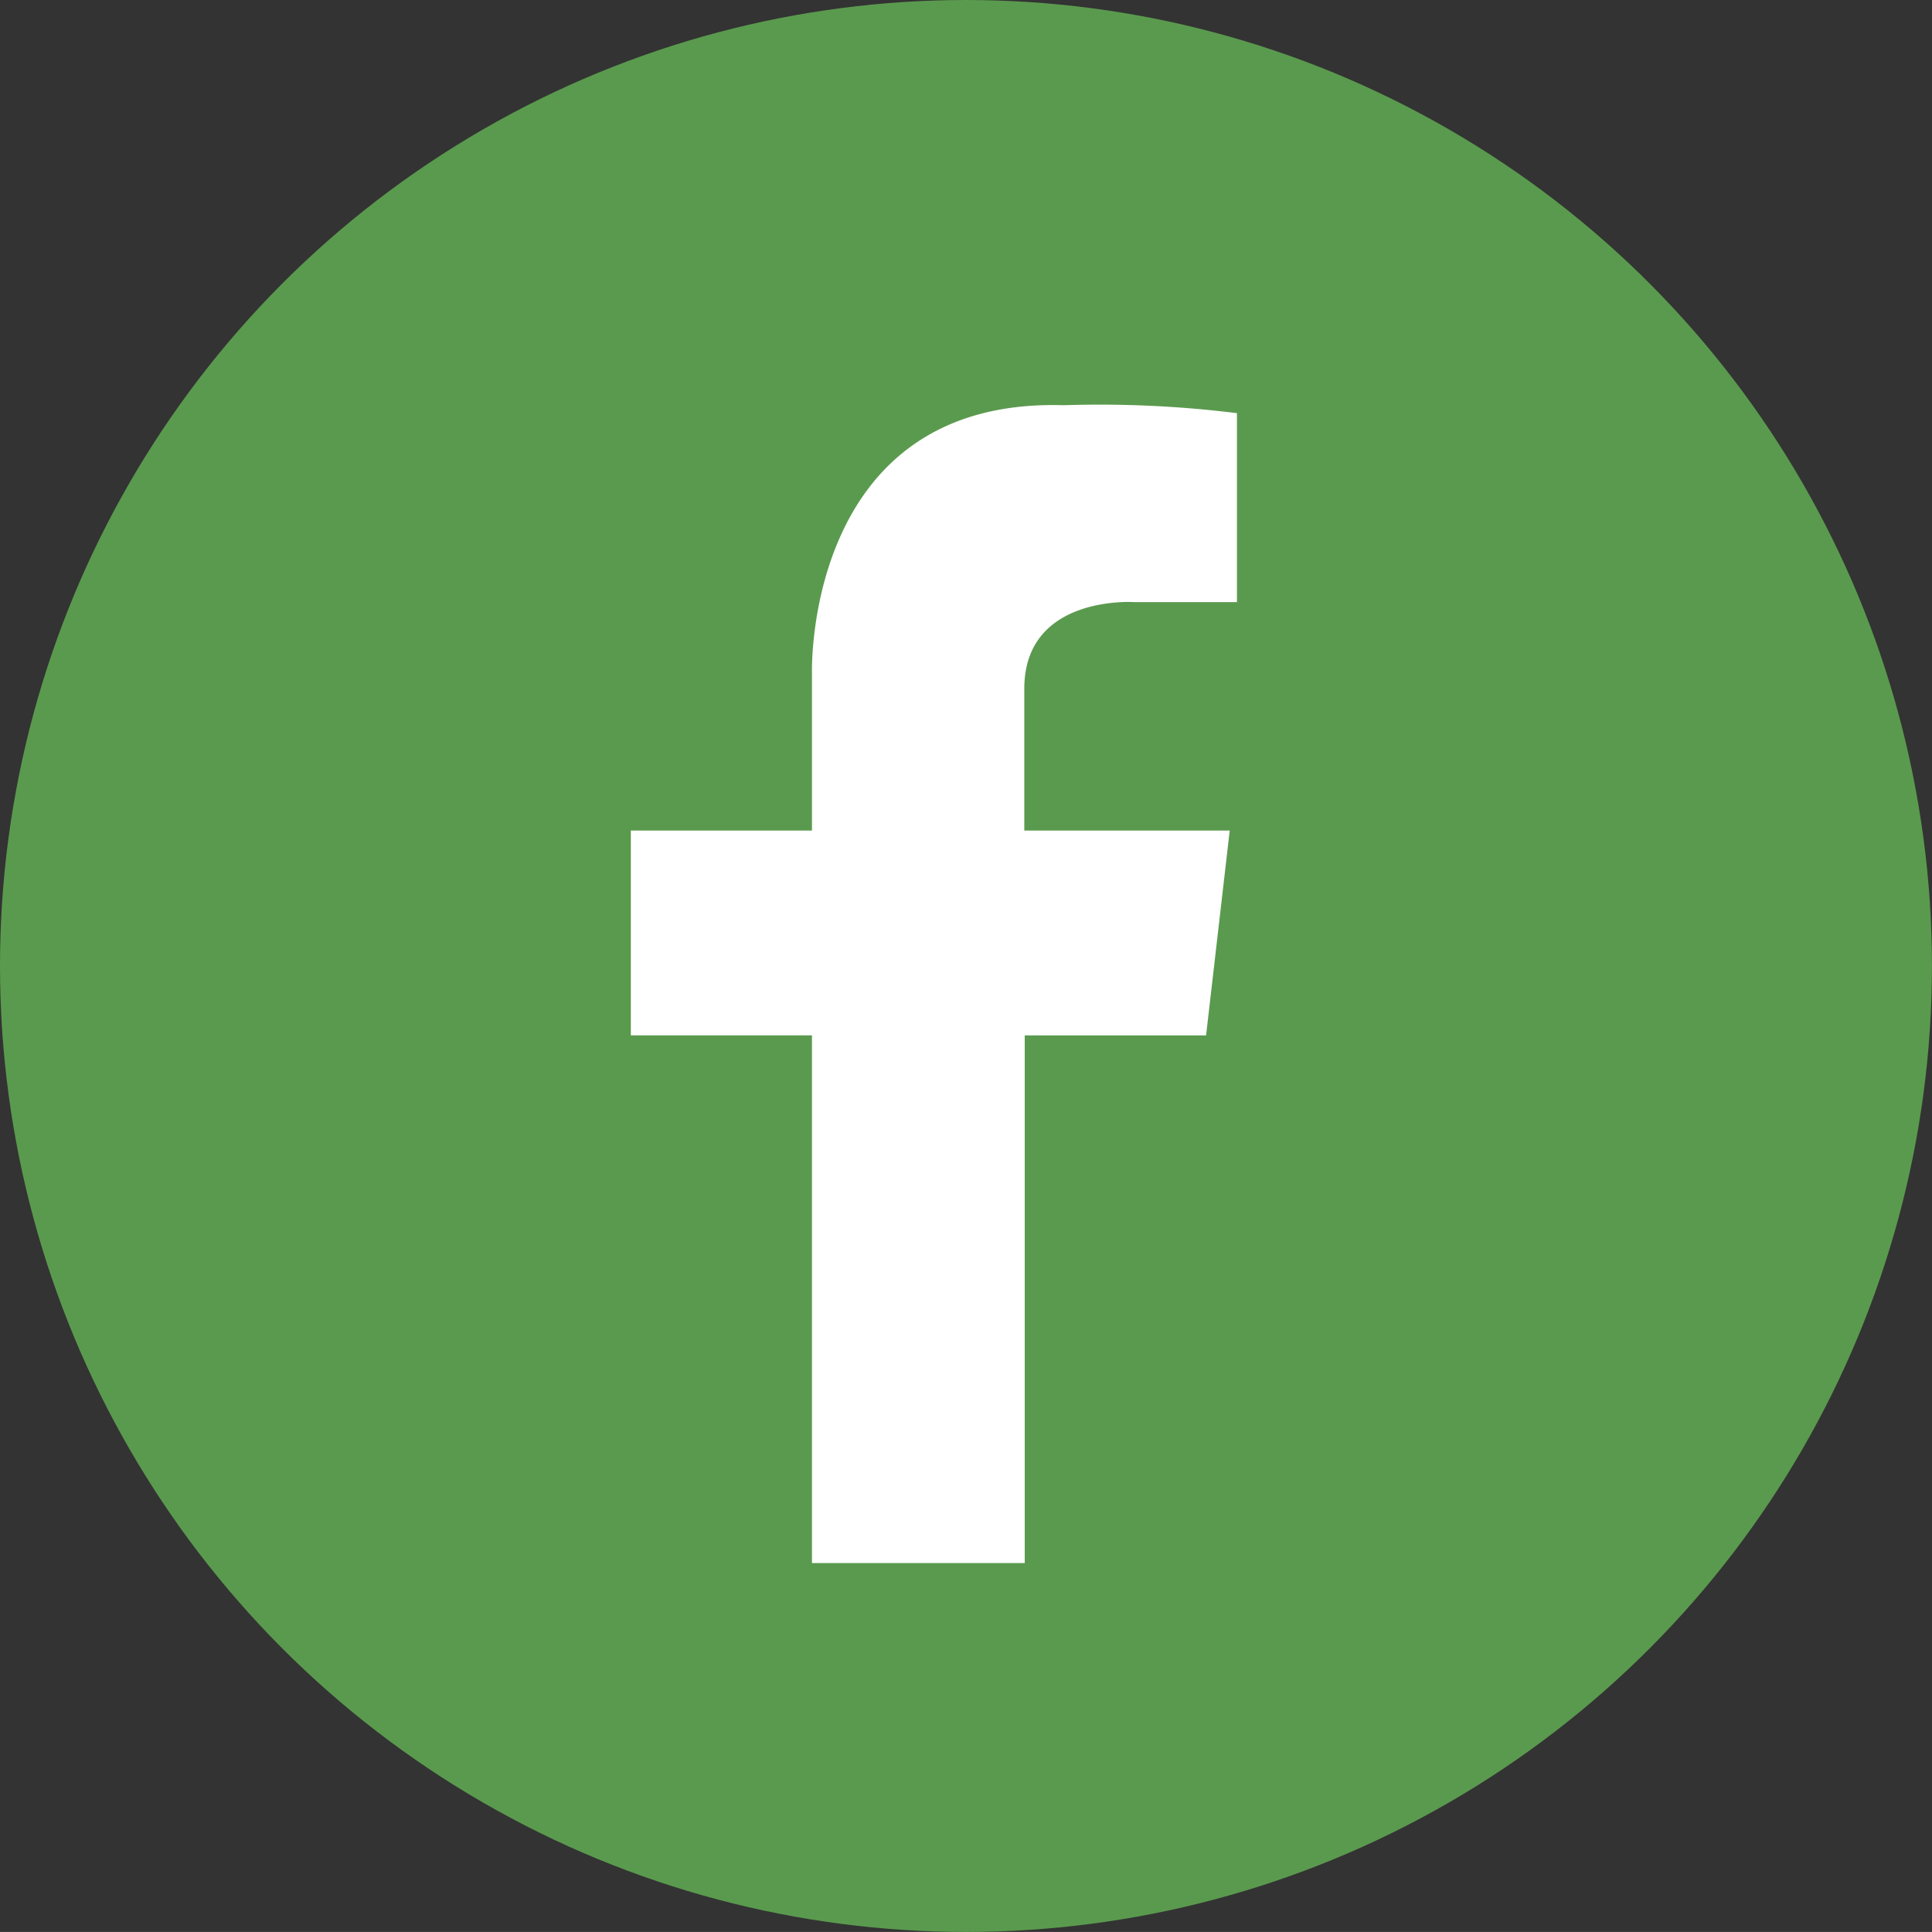
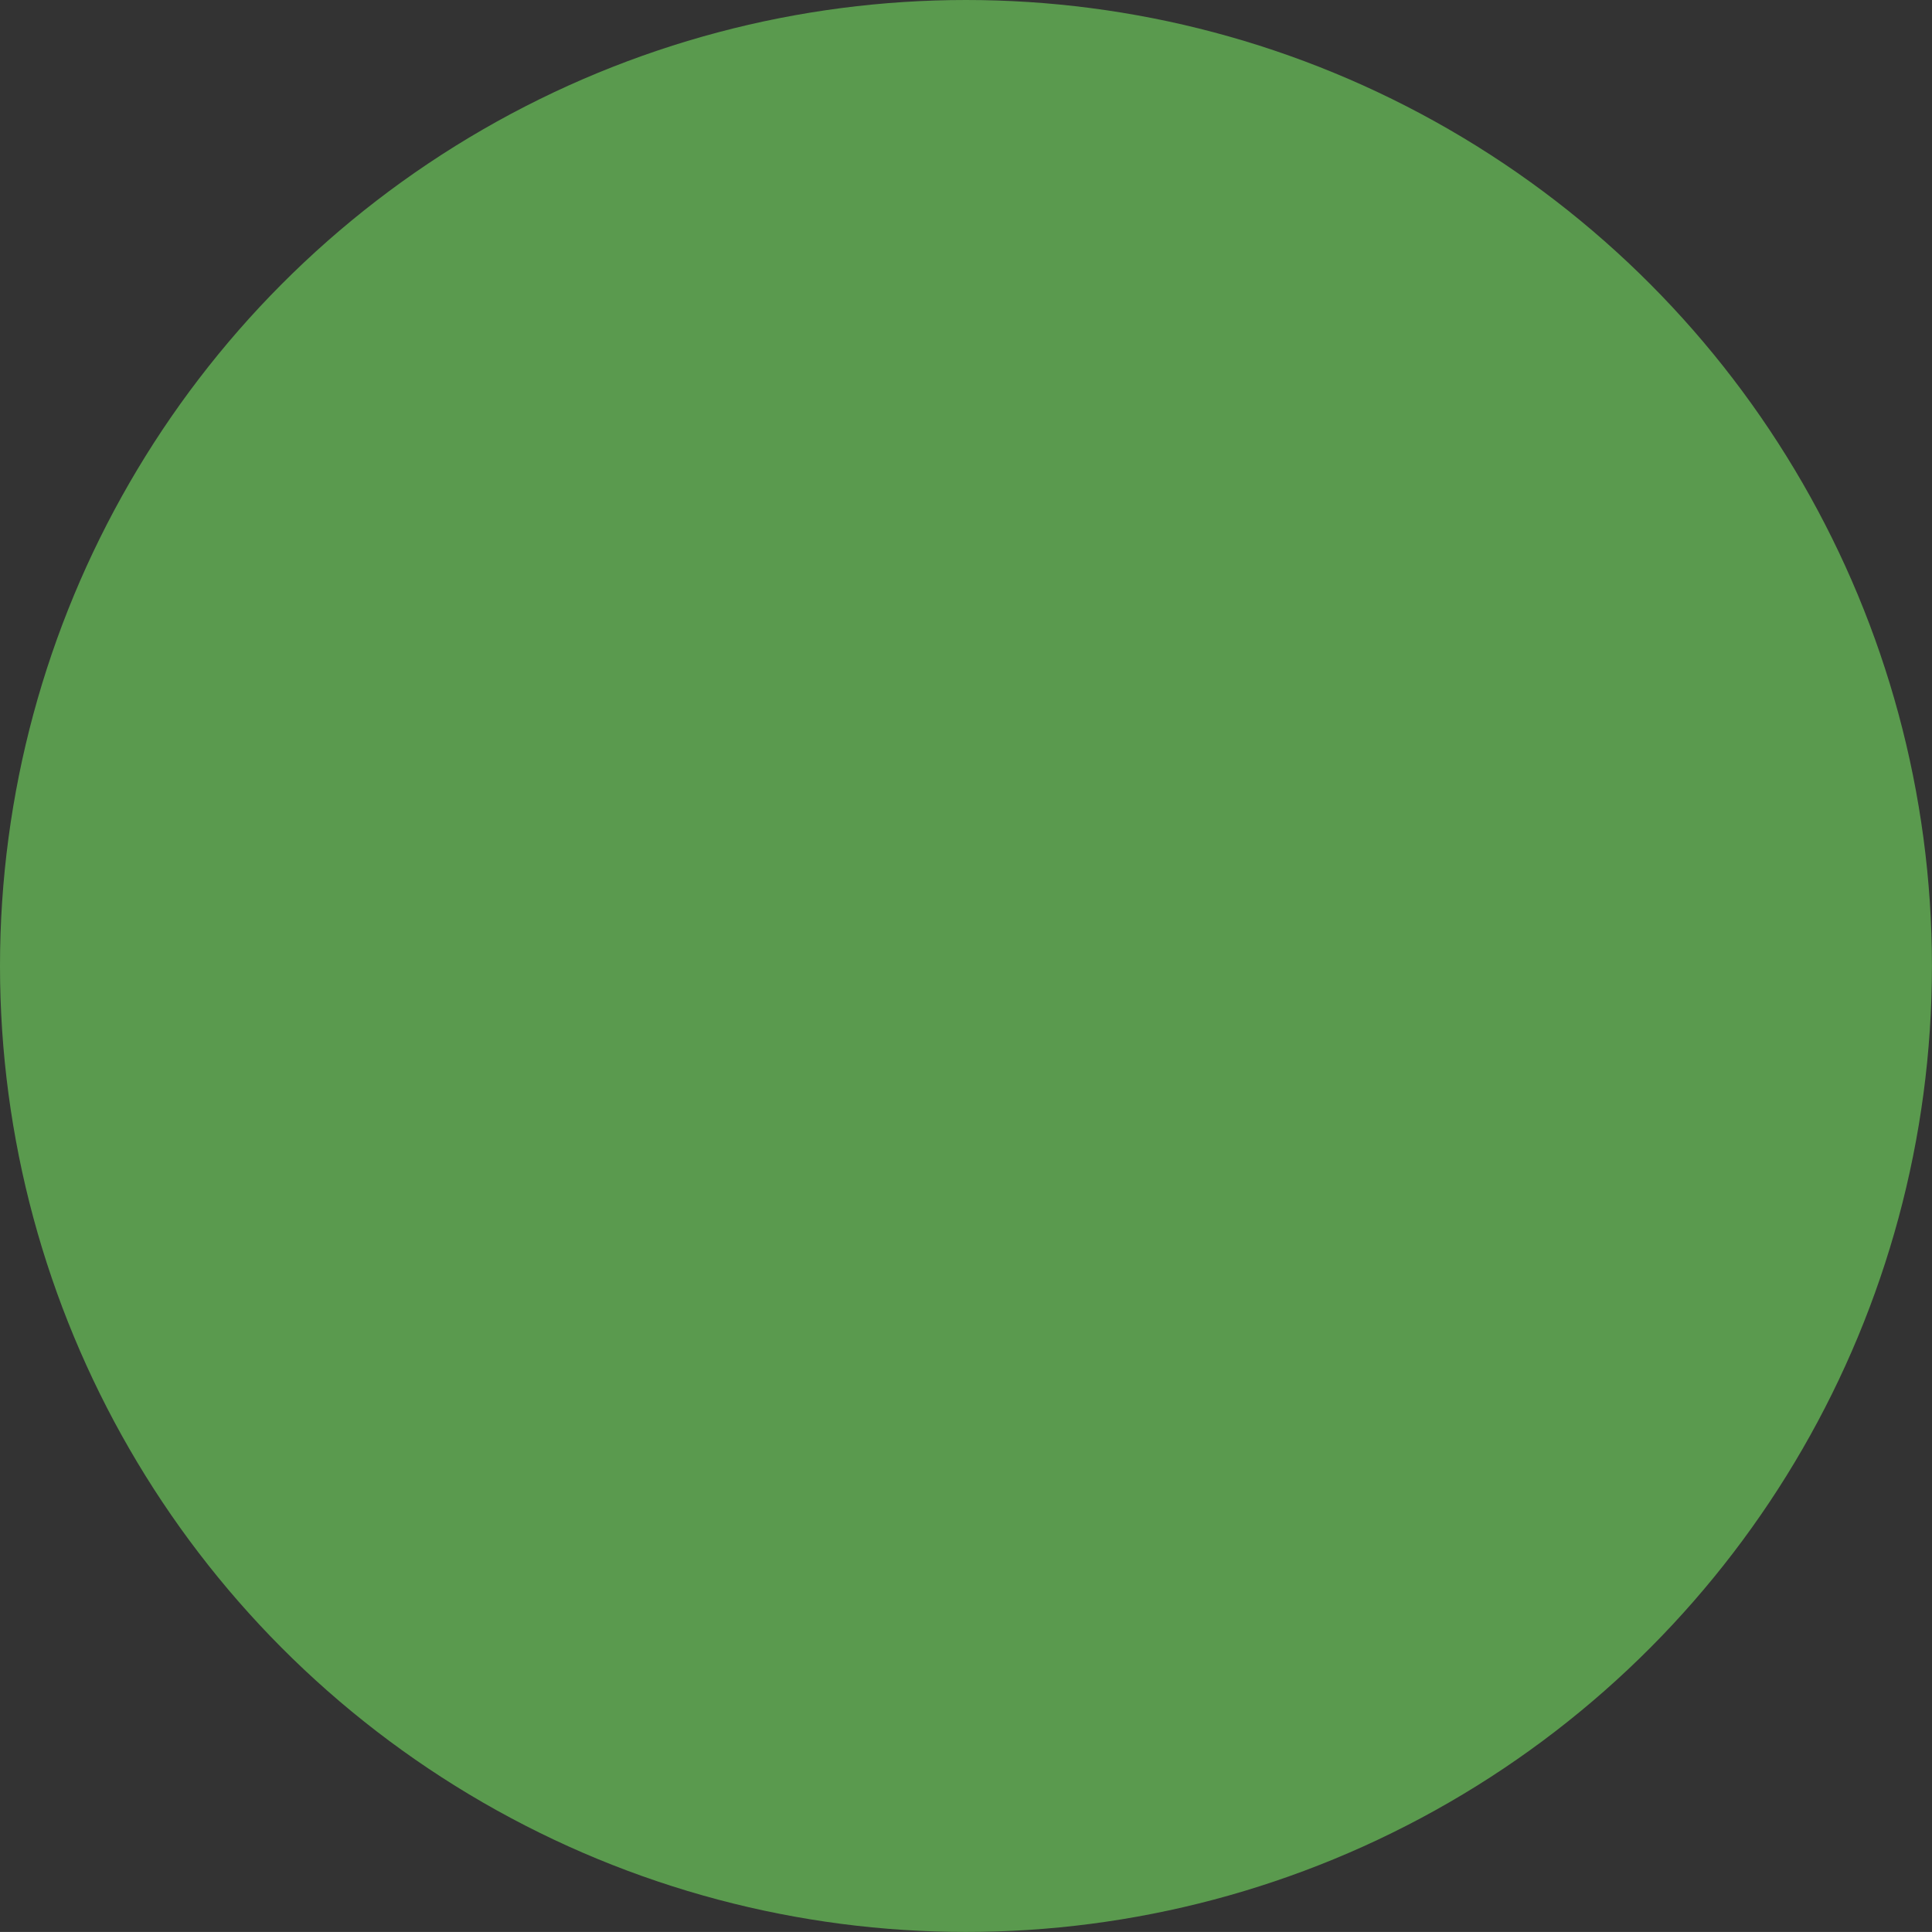
<svg xmlns="http://www.w3.org/2000/svg" id="Groupe_189" data-name="Groupe 189" width="35.315" height="35.314" viewBox="0 0 35.315 35.314">
  <rect x="0" y="0" width="35.315" height="35.314" fill="#333333" stroke="none" />
  <defs>
    <clipPath id="clip-path">
-       <rect id="Rectangle_103" data-name="Rectangle 103" width="11.079" height="21.172" fill="#fff" />
-     </clipPath>
+       </clipPath>
  </defs>
  <g id="Groupe_8" data-name="Groupe 8" transform="translate(0)">
    <circle id="Ellipse_7" data-name="Ellipse 7" cx="17.657" cy="17.657" r="17.657" transform="translate(0)" fill="#5a9a4e" />
    <g id="Groupe_165" data-name="Groupe 165" transform="translate(11.531 7.396)">
      <g id="Groupe_104" data-name="Groupe 104" transform="translate(0 0)" clip-path="url(#clip-path)">
-         <path id="Tracé_26" data-name="Tracé 26" d="M10.947,7.786l-.432,3.744H7.2v9.645H3.311V11.529H0V7.786H3.311V4.9S3.168-.132,7.912.011a20.365,20.365,0,0,1,3.167.145V3.61H9.207S7.192,3.469,7.192,5.194V7.786Z" transform="translate(0 0)" fill="#fff" />
-       </g>
+         </g>
    </g>
  </g>
</svg>